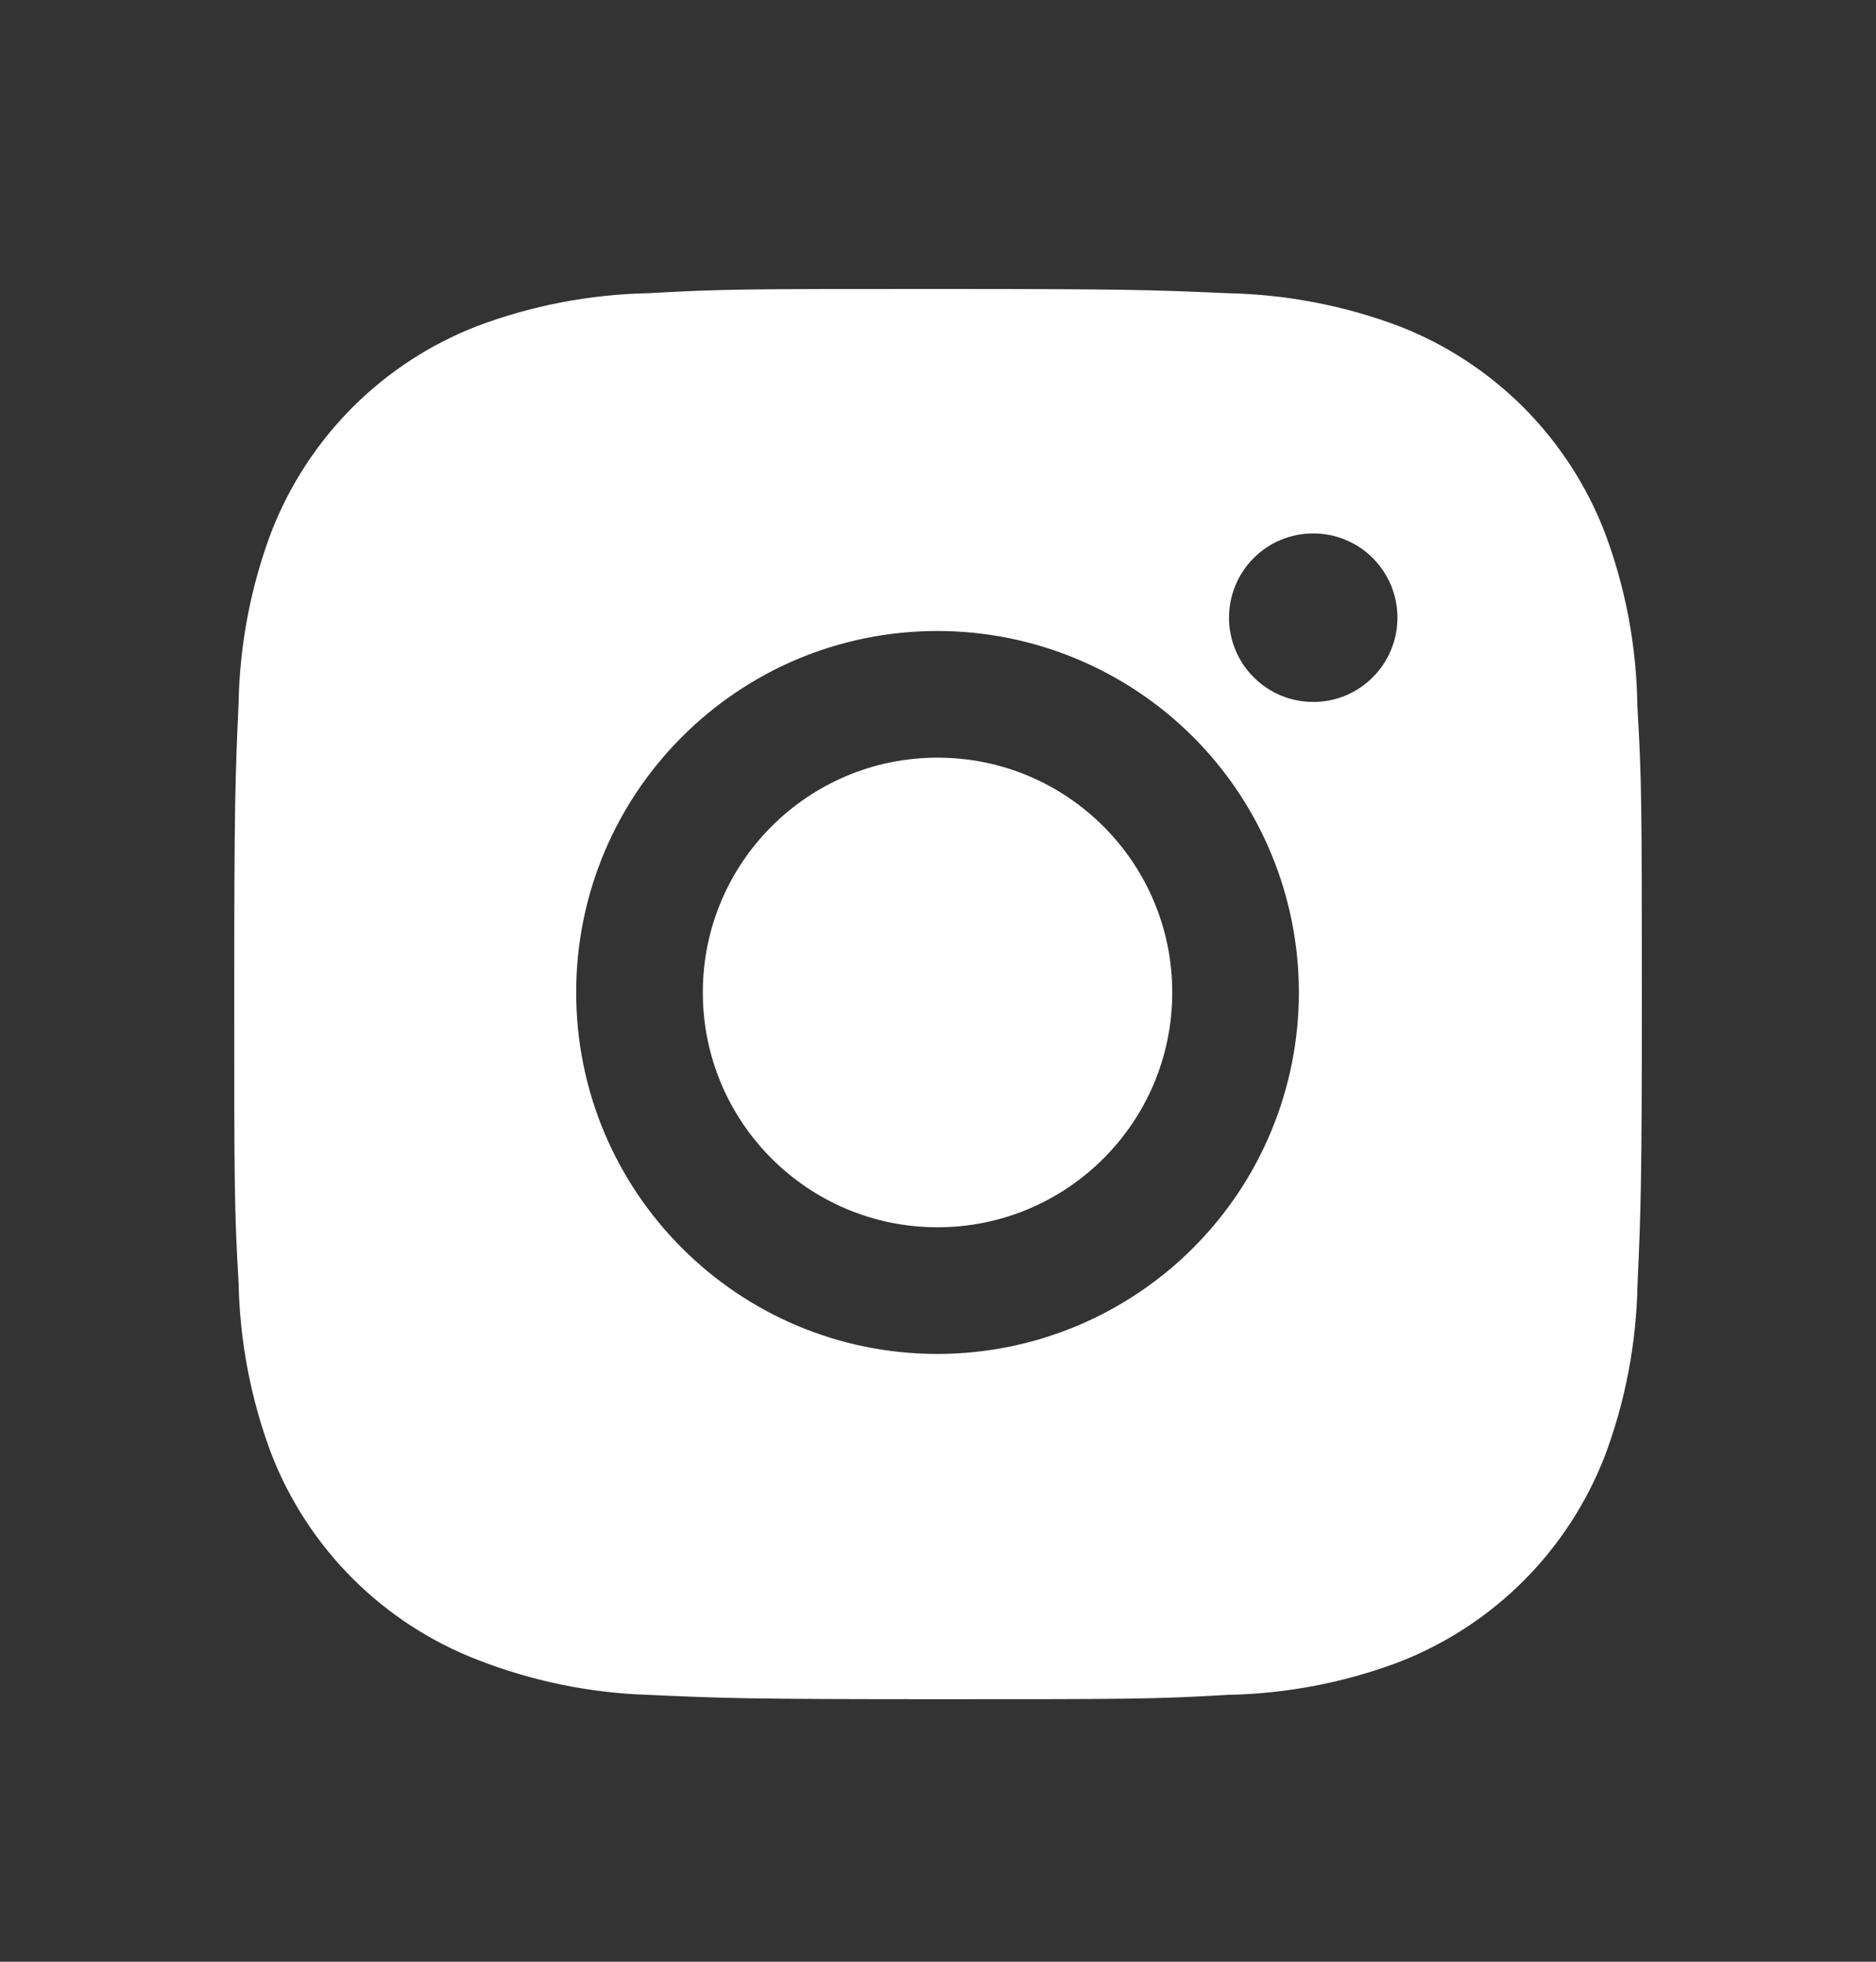
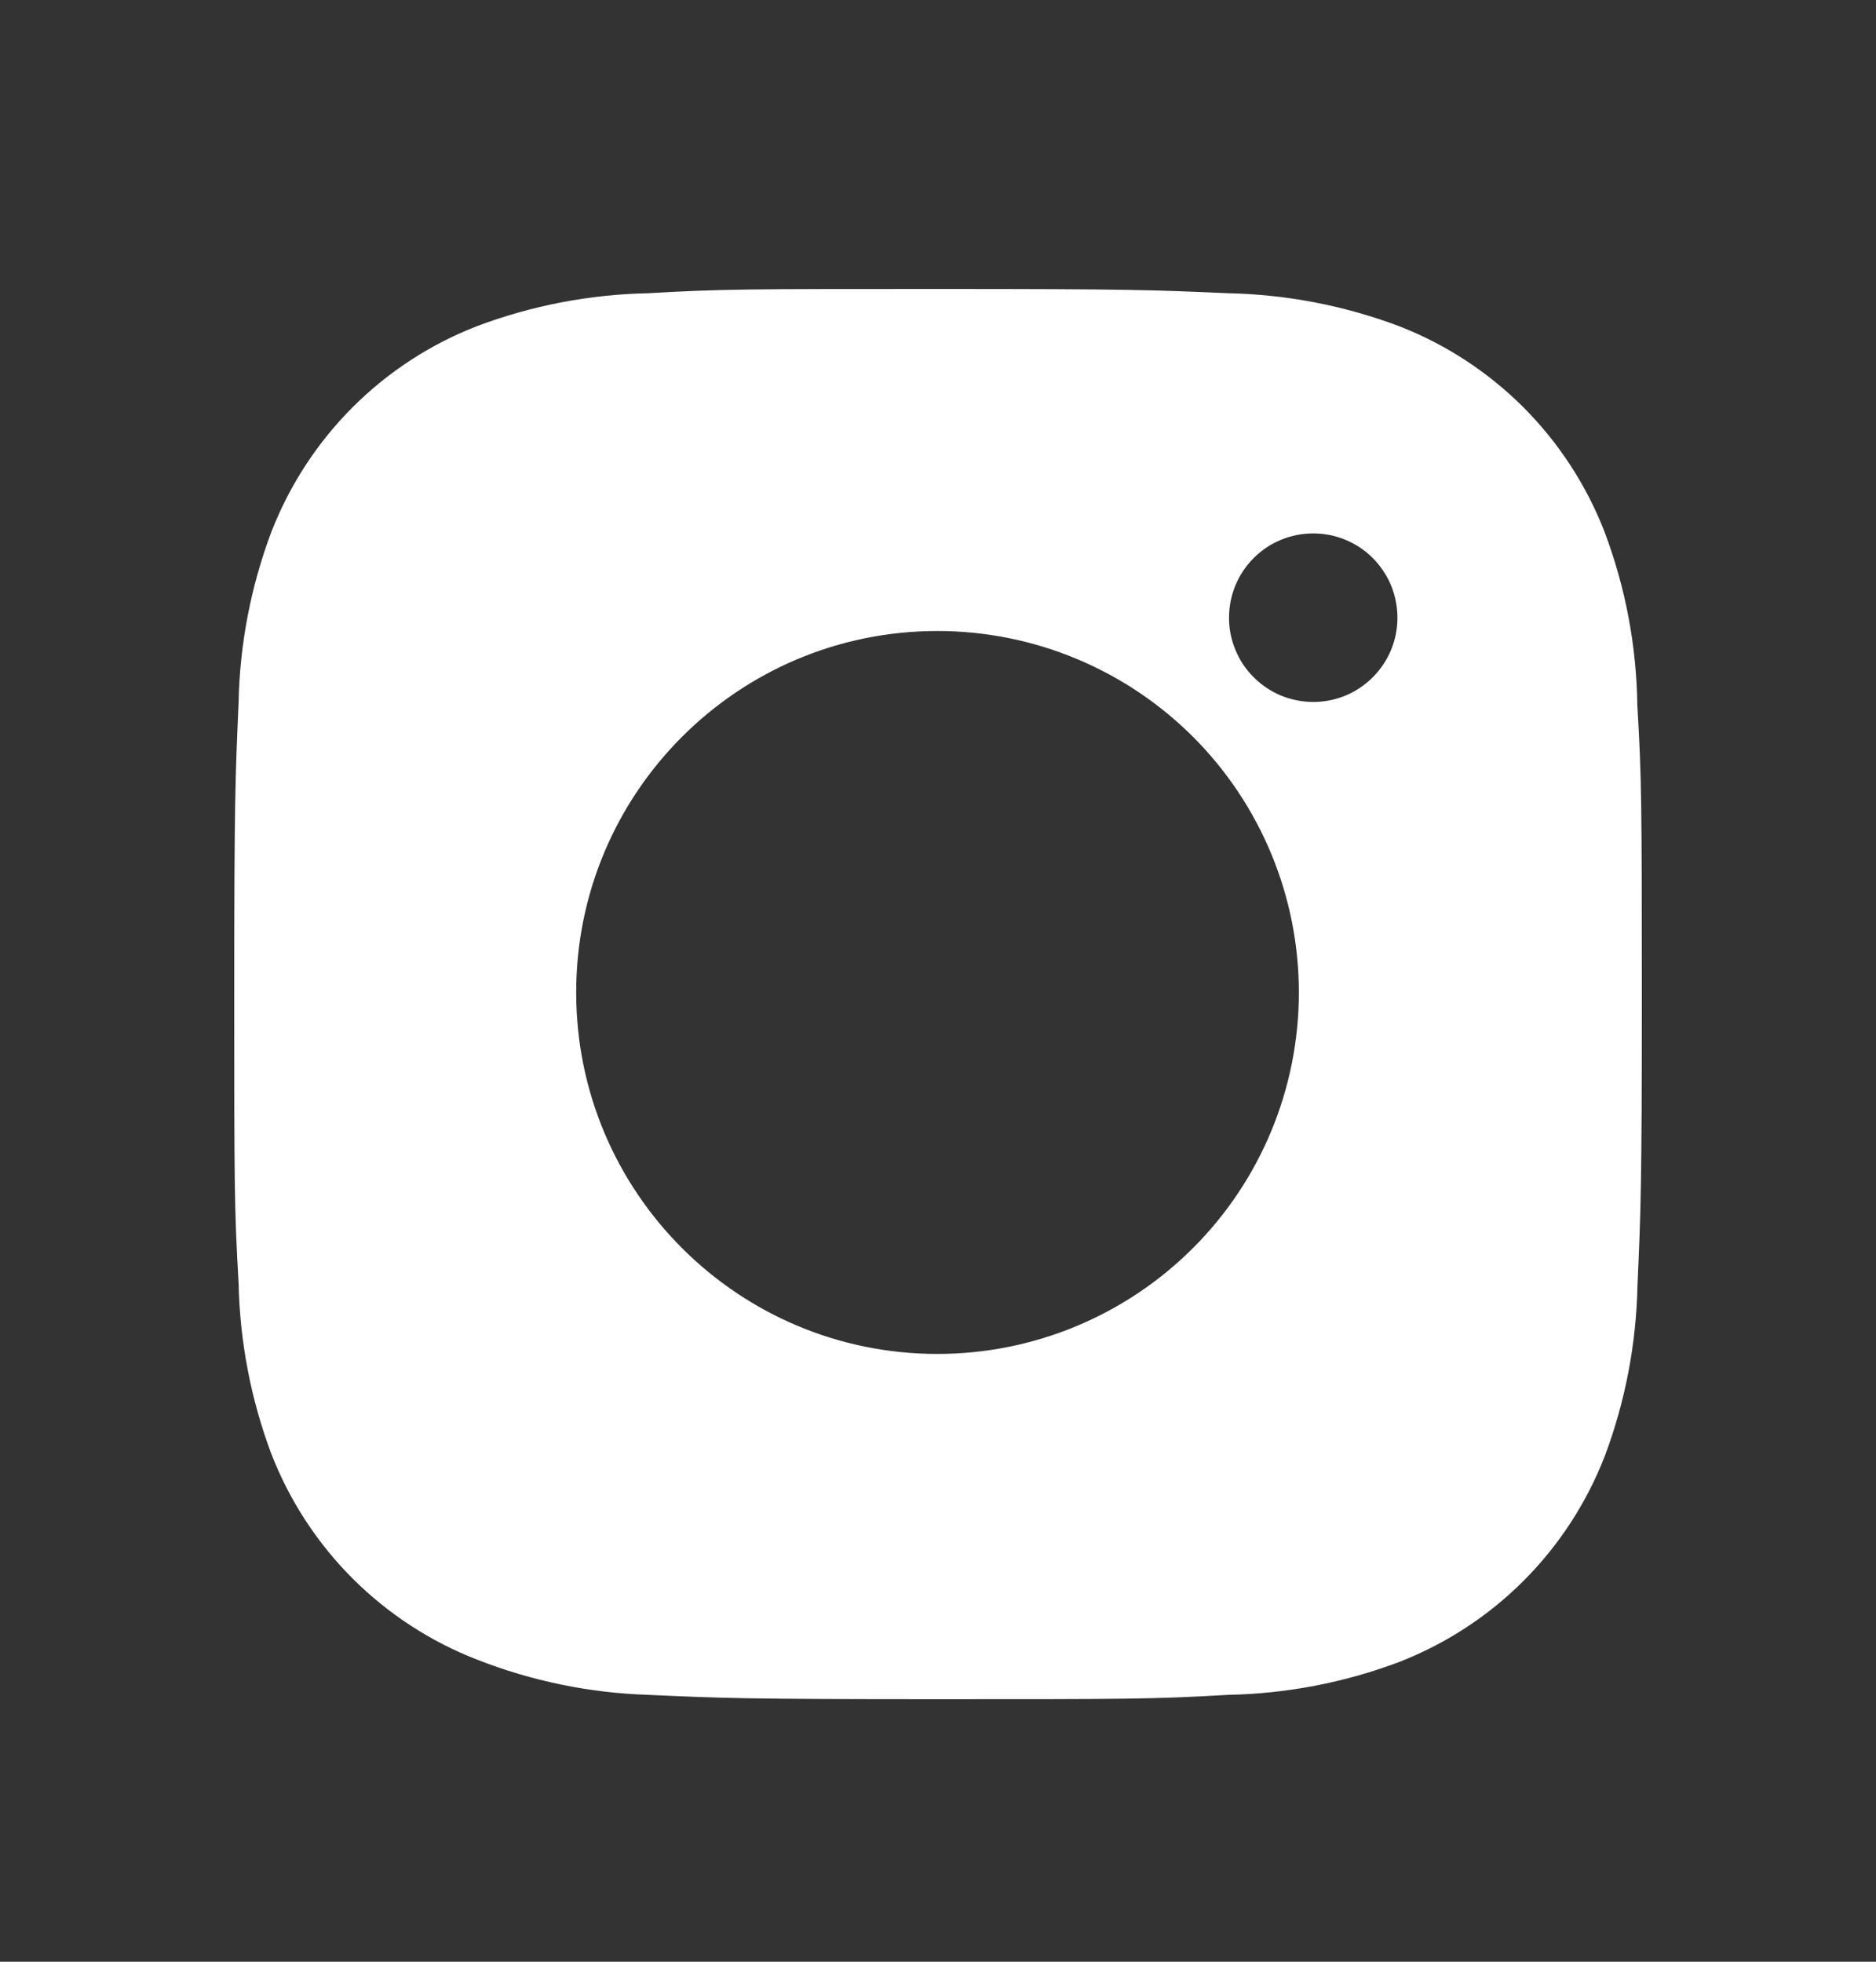
<svg xmlns="http://www.w3.org/2000/svg" width="22" height="23" viewBox="0 0 22 23" fill="none">
  <rect x="0" y="0" width="22" height="23" fill="#333333" stroke="none" />
  <path d="M19.201 8.268C19.192 7.574 19.062 6.886 18.817 6.237C18.605 5.689 18.28 5.191 17.865 4.775C17.449 4.36 16.952 4.035 16.404 3.823C15.762 3.582 15.085 3.452 14.4 3.438C13.518 3.399 13.238 3.388 11 3.388C8.761 3.388 8.474 3.388 7.599 3.438C6.914 3.452 6.237 3.582 5.596 3.823C5.048 4.035 4.55 4.36 4.135 4.775C3.719 5.191 3.395 5.689 3.182 6.237C2.941 6.878 2.811 7.555 2.798 8.24C2.759 9.122 2.747 9.402 2.747 11.64C2.747 13.879 2.747 14.165 2.798 15.041C2.812 15.727 2.941 16.403 3.182 17.046C3.395 17.594 3.72 18.092 4.135 18.507C4.551 18.922 5.049 19.247 5.597 19.459C6.236 19.709 6.914 19.849 7.6 19.871C8.483 19.911 8.762 19.922 11.001 19.922C13.239 19.922 13.526 19.922 14.402 19.871C15.086 19.858 15.764 19.728 16.405 19.487C16.953 19.274 17.451 18.95 17.866 18.535C18.282 18.119 18.606 17.621 18.819 17.073C19.06 16.432 19.189 15.755 19.203 15.069C19.242 14.187 19.254 13.907 19.254 11.668C19.253 9.429 19.253 9.145 19.201 8.268ZM10.994 15.874C8.653 15.874 6.757 13.977 6.757 11.636C6.757 9.295 8.653 7.398 10.994 7.398C12.118 7.398 13.196 7.845 13.991 8.639C14.786 9.434 15.232 10.512 15.232 11.636C15.232 12.76 14.786 13.838 13.991 14.632C13.196 15.427 12.118 15.874 10.994 15.874ZM15.401 8.23C15.271 8.23 15.142 8.204 15.022 8.155C14.902 8.105 14.793 8.032 14.702 7.94C14.61 7.849 14.537 7.74 14.488 7.62C14.438 7.5 14.412 7.371 14.413 7.241C14.413 7.112 14.438 6.983 14.488 6.863C14.537 6.744 14.61 6.635 14.702 6.543C14.794 6.451 14.902 6.378 15.022 6.329C15.142 6.279 15.271 6.254 15.4 6.254C15.53 6.254 15.658 6.279 15.778 6.329C15.898 6.378 16.007 6.451 16.099 6.543C16.19 6.635 16.263 6.744 16.313 6.863C16.362 6.983 16.388 7.112 16.388 7.241C16.388 7.788 15.946 8.23 15.401 8.23Z" fill="white" />
-   <path d="M10.994 14.389C12.515 14.389 13.747 13.156 13.747 11.636C13.747 10.116 12.515 8.883 10.994 8.883C9.474 8.883 8.242 10.116 8.242 11.636C8.242 13.156 9.474 14.389 10.994 14.389Z" fill="white" />
</svg>